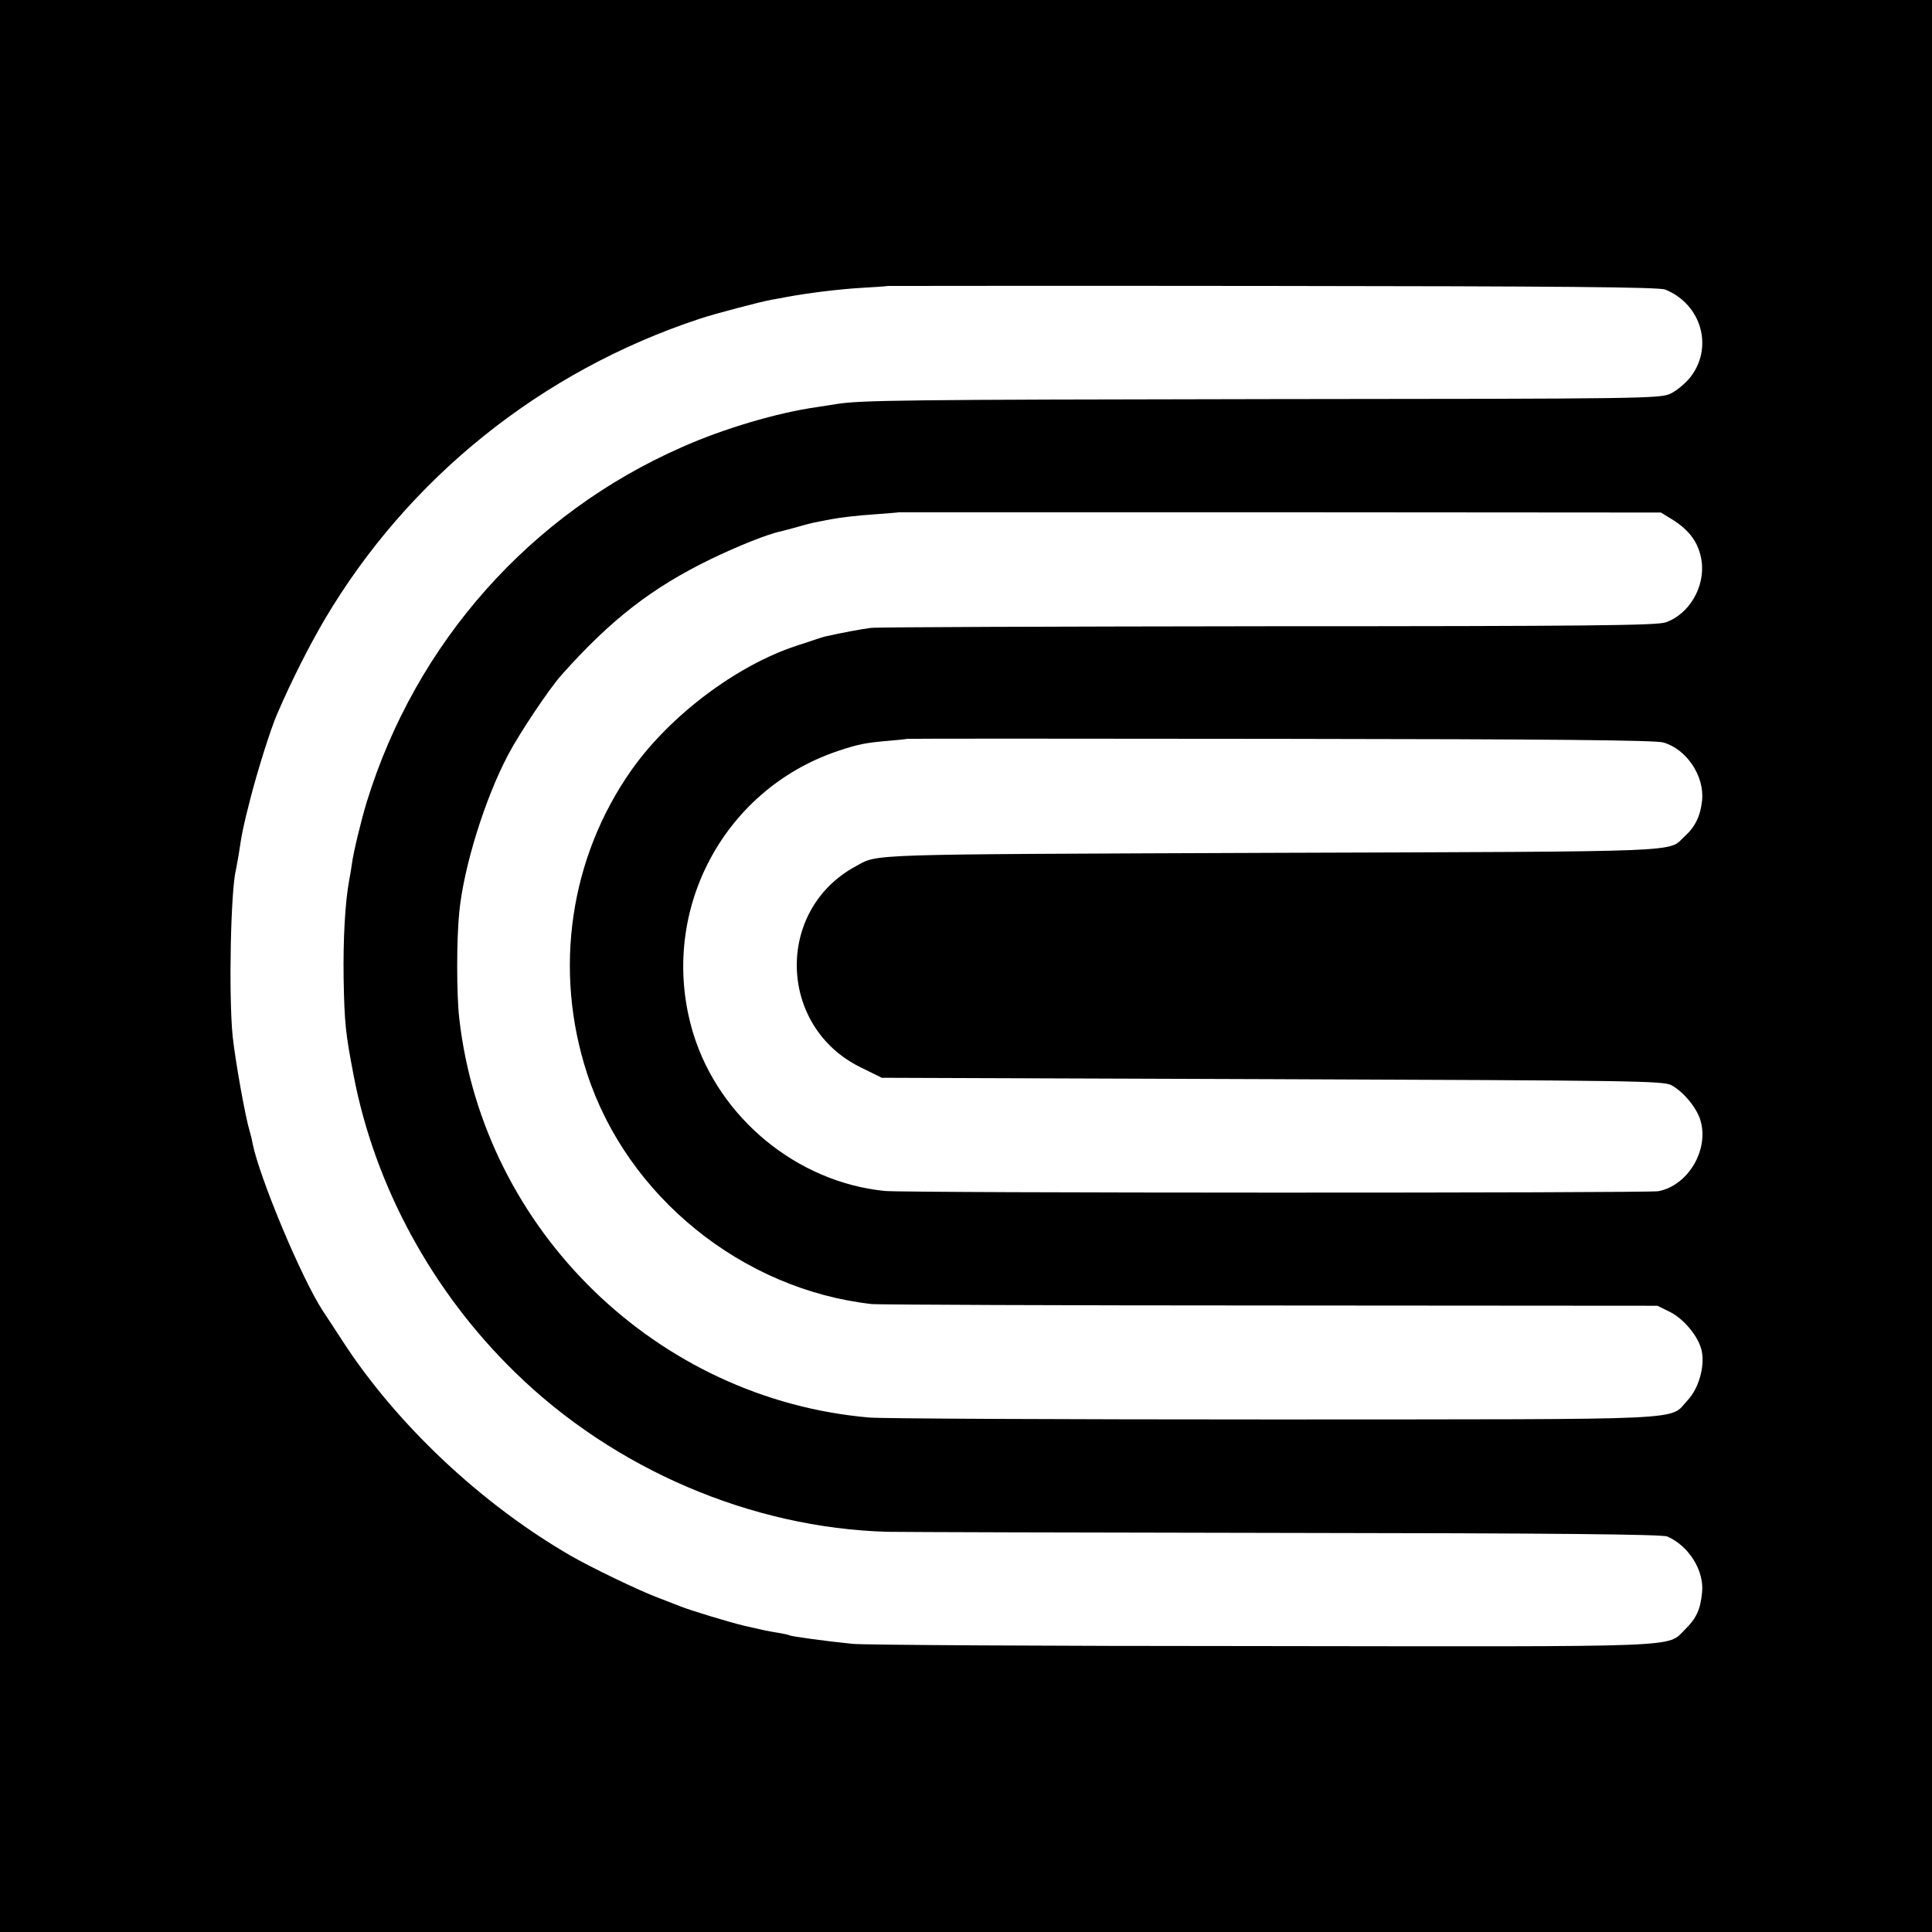
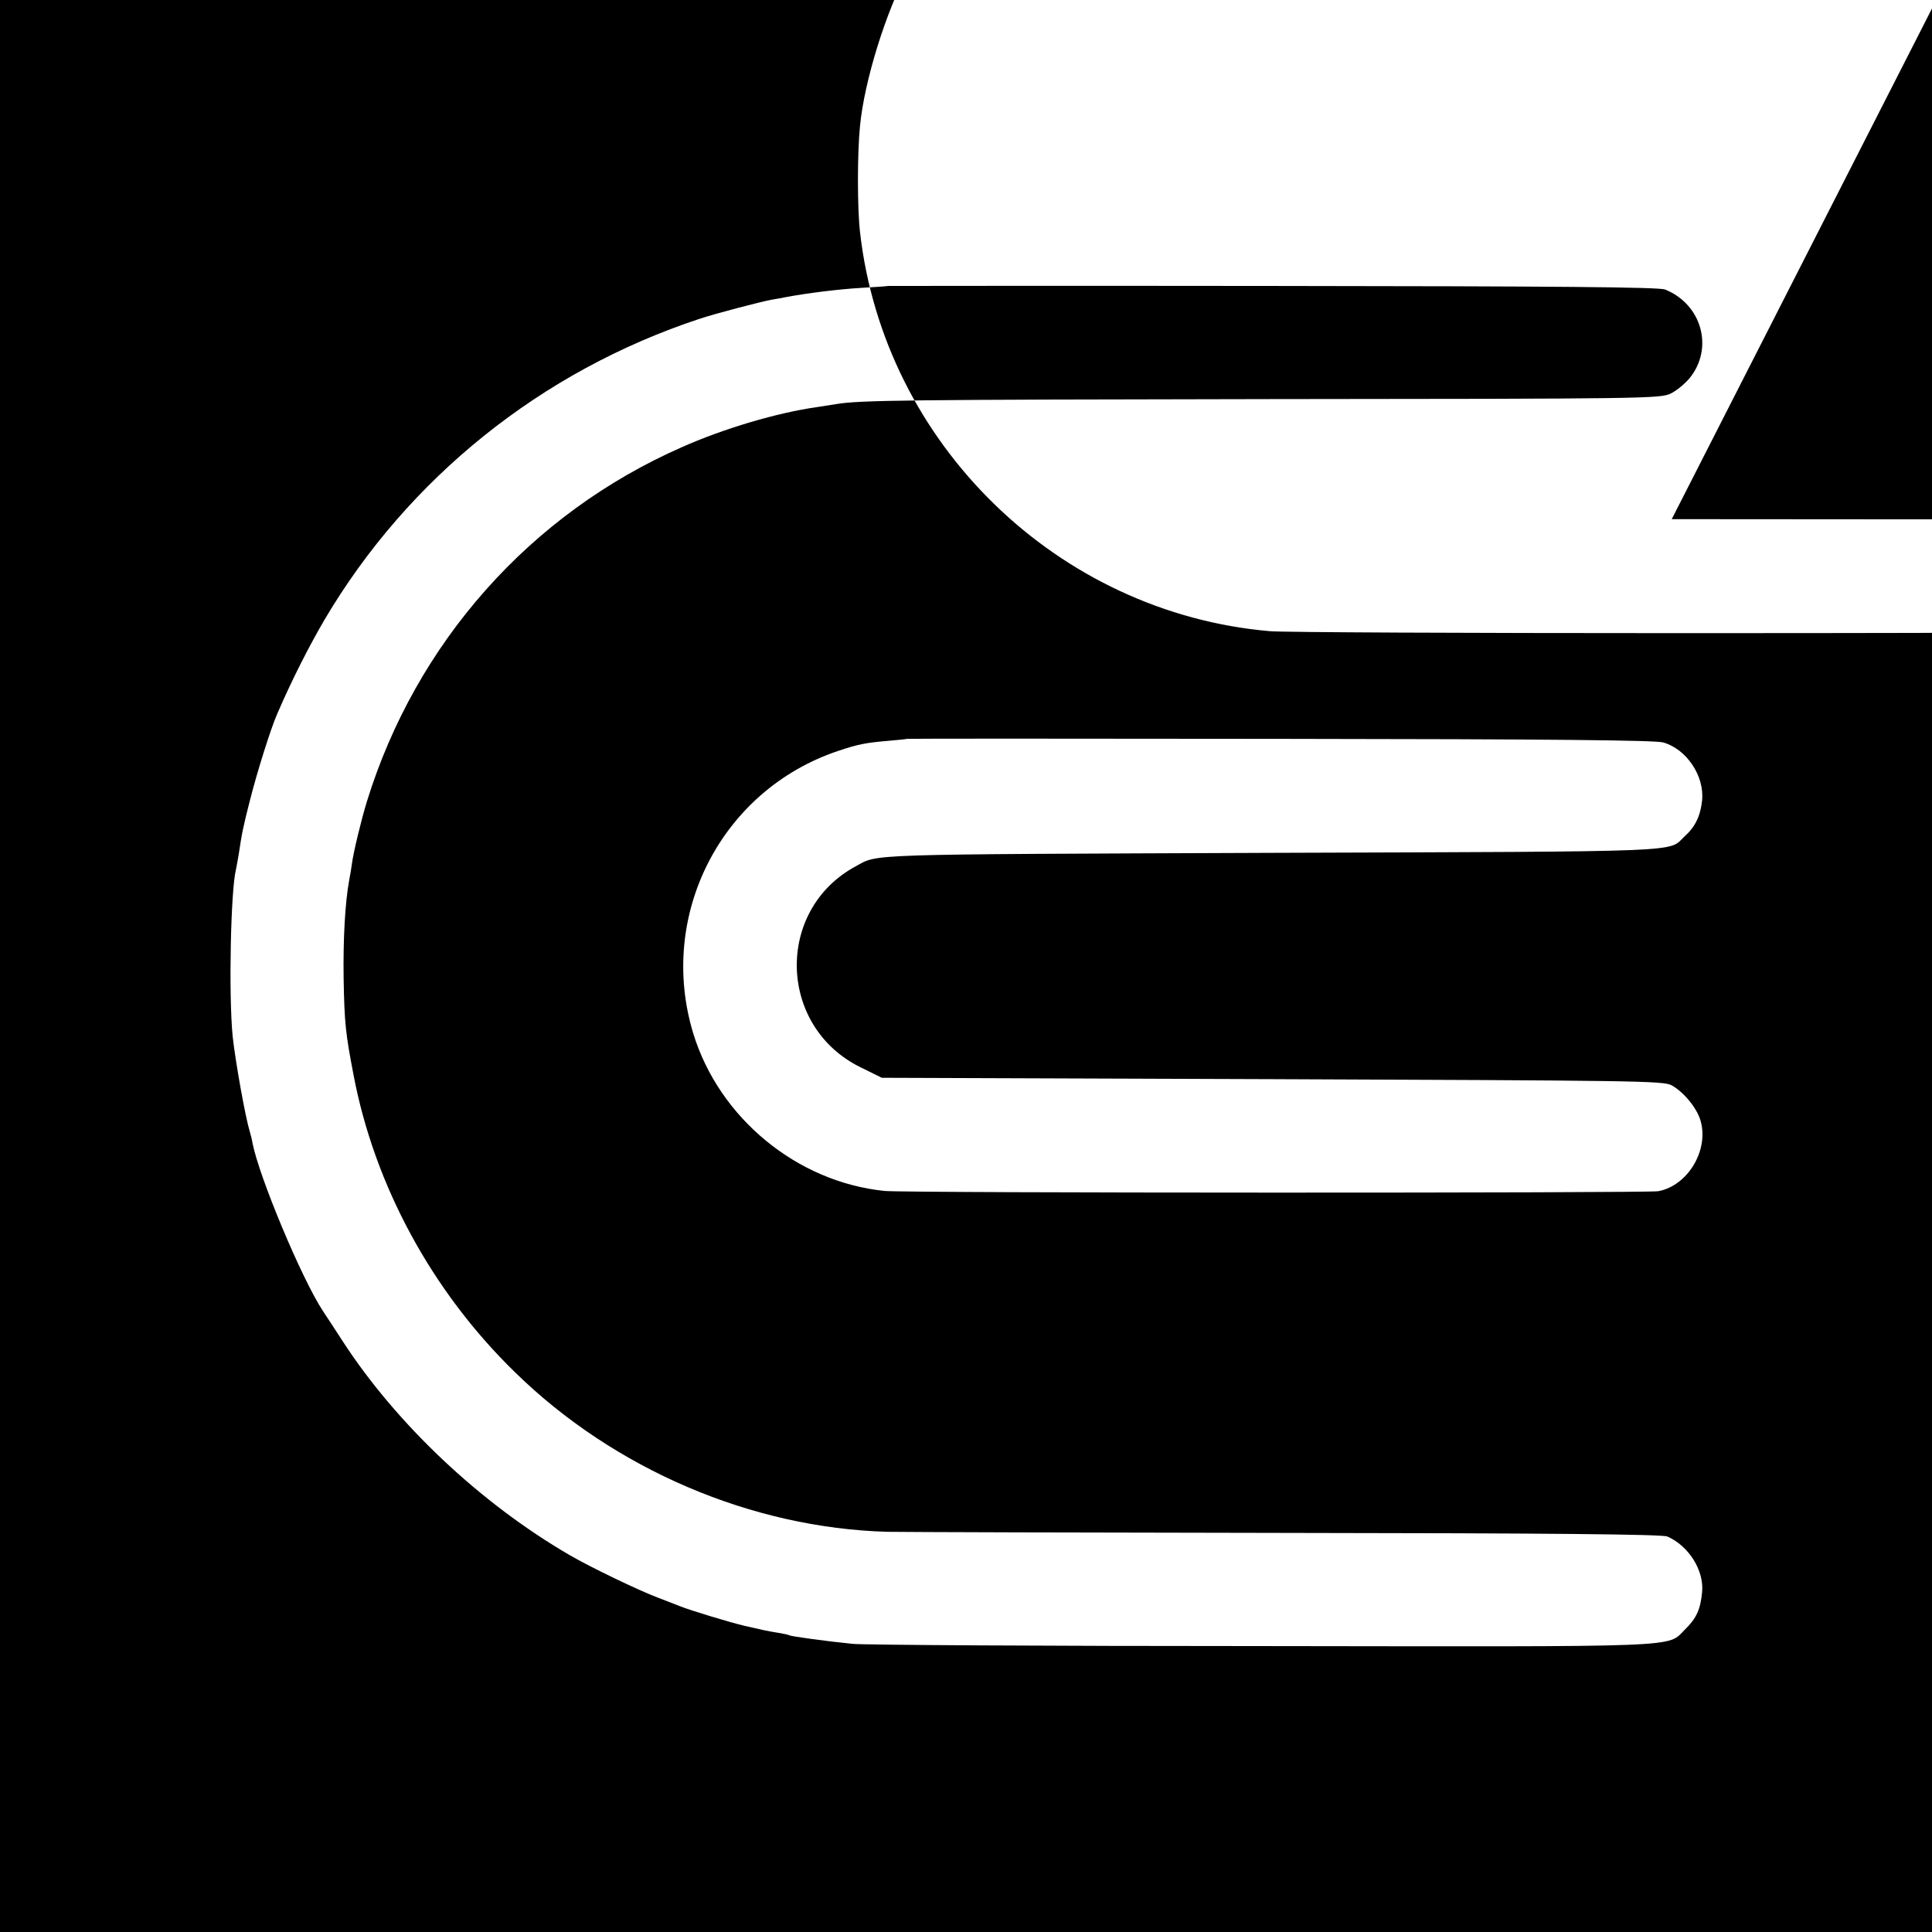
<svg xmlns="http://www.w3.org/2000/svg" version="1.0" width="700pt" height="700pt" viewBox="0 0 700 700" preserveAspectRatio="xMidYMid meet">
  <g transform="translate(0,700) scale(0.1,-0.1)" fill="#000000" stroke="none">
-     <path d="M0 3500 l0 -3500 3500 0 3500 0 0 3500 0 3500 -3500 0 -3500 0 0 -3500z m6033 2451 c134 -54 177 -214 88 -322 -17 -20 -47 -45 -68 -55 -37 -18 -92 -19 -1453 -20 -1334 -2 -1483 -4 -1570 -18 -19 -3 -51 -8 -70 -11 -143 -20 -339 -78 -489 -145 -549 -241 -964 -708 -1142 -1285 -20 -65 -49 -185 -54 -225 -2 -14 -6 -41 -10 -60 -15 -82 -22 -215 -20 -355 3 -163 7 -199 36 -350 76 -400 284 -784 585 -1077 360 -352 857 -564 1349 -578 50 -1 700 -3 1445 -4 963 -1 1362 -5 1381 -13 78 -34 134 -124 126 -202 -6 -63 -21 -95 -62 -135 -67 -66 22 -62 -1535 -60 -778 0 -1444 4 -1480 8 -92 9 -223 27 -230 31 -3 2 -21 6 -40 9 -38 6 -51 9 -121 25 -52 12 -203 58 -234 71 -11 4 -47 18 -80 31 -70 26 -248 112 -320 154 -324 188 -628 475 -823 775 -30 47 -63 96 -72 110 -78 119 -231 486 -255 608 -2 13 -7 32 -10 42 -16 52 -52 253 -62 345 -15 151 -7 531 12 605 2 8 6 33 10 55 11 74 16 100 41 197 25 99 75 259 99 313 54 125 116 246 171 340 303 513 786 901 1359 1090 53 18 222 62 260 69 17 3 41 7 55 10 75 14 186 28 270 33 52 3 96 6 97 7 1 0 628 1 1395 0 1026 -1 1400 -4 1421 -13z m24 -832 c65 -40 98 -86 108 -150 14 -94 -44 -194 -130 -224 -33 -11 -273 -14 -1440 -14 -770 -1 -1418 -3 -1440 -6 -33 -4 -112 -19 -160 -30 -11 -2 -10 -2 -110 -35 -218 -72 -458 -253 -597 -450 -224 -318 -283 -725 -161 -1099 145 -446 563 -784 1033 -836 25 -2 675 -5 1445 -5 l1400 -1 45 -22 c52 -26 106 -92 116 -143 11 -58 -12 -135 -51 -177 -71 -75 48 -69 -1495 -70 -762 0 -1423 3 -1470 7 -769 66 -1399 678 -1486 1446 -10 87 -10 286 0 385 16 164 93 412 178 572 40 76 148 238 193 288 179 201 328 316 540 419 97 47 209 92 255 101 8 2 35 9 60 16 53 15 50 14 123 28 32 6 100 14 150 17 51 4 93 7 94 8 1 0 622 0 1381 0 l1380 -1 39 -24z m-31 -809 c85 -24 150 -122 141 -210 -6 -57 -25 -96 -64 -131 -61 -57 37 -54 -1493 -59 -1502 -6 -1425 -3 -1510 -49 -292 -158 -282 -581 18 -728 l77 -38 1415 -5 c1307 -5 1417 -6 1446 -22 44 -24 91 -81 105 -127 32 -107 -45 -237 -153 -257 -43 -7 -2725 -7 -2803 1 -317 32 -599 264 -693 570 -131 429 101 882 524 1024 74 25 102 30 184 37 35 3 65 6 66 7 1 1 609 1 1350 0 1003 -1 1359 -5 1390 -13z" />
+     <path d="M0 3500 l0 -3500 3500 0 3500 0 0 3500 0 3500 -3500 0 -3500 0 0 -3500z m6033 2451 c134 -54 177 -214 88 -322 -17 -20 -47 -45 -68 -55 -37 -18 -92 -19 -1453 -20 -1334 -2 -1483 -4 -1570 -18 -19 -3 -51 -8 -70 -11 -143 -20 -339 -78 -489 -145 -549 -241 -964 -708 -1142 -1285 -20 -65 -49 -185 -54 -225 -2 -14 -6 -41 -10 -60 -15 -82 -22 -215 -20 -355 3 -163 7 -199 36 -350 76 -400 284 -784 585 -1077 360 -352 857 -564 1349 -578 50 -1 700 -3 1445 -4 963 -1 1362 -5 1381 -13 78 -34 134 -124 126 -202 -6 -63 -21 -95 -62 -135 -67 -66 22 -62 -1535 -60 -778 0 -1444 4 -1480 8 -92 9 -223 27 -230 31 -3 2 -21 6 -40 9 -38 6 -51 9 -121 25 -52 12 -203 58 -234 71 -11 4 -47 18 -80 31 -70 26 -248 112 -320 154 -324 188 -628 475 -823 775 -30 47 -63 96 -72 110 -78 119 -231 486 -255 608 -2 13 -7 32 -10 42 -16 52 -52 253 -62 345 -15 151 -7 531 12 605 2 8 6 33 10 55 11 74 16 100 41 197 25 99 75 259 99 313 54 125 116 246 171 340 303 513 786 901 1359 1090 53 18 222 62 260 69 17 3 41 7 55 10 75 14 186 28 270 33 52 3 96 6 97 7 1 0 628 1 1395 0 1026 -1 1400 -4 1421 -13z m24 -832 l1400 -1 45 -22 c52 -26 106 -92 116 -143 11 -58 -12 -135 -51 -177 -71 -75 48 -69 -1495 -70 -762 0 -1423 3 -1470 7 -769 66 -1399 678 -1486 1446 -10 87 -10 286 0 385 16 164 93 412 178 572 40 76 148 238 193 288 179 201 328 316 540 419 97 47 209 92 255 101 8 2 35 9 60 16 53 15 50 14 123 28 32 6 100 14 150 17 51 4 93 7 94 8 1 0 622 0 1381 0 l1380 -1 39 -24z m-31 -809 c85 -24 150 -122 141 -210 -6 -57 -25 -96 -64 -131 -61 -57 37 -54 -1493 -59 -1502 -6 -1425 -3 -1510 -49 -292 -158 -282 -581 18 -728 l77 -38 1415 -5 c1307 -5 1417 -6 1446 -22 44 -24 91 -81 105 -127 32 -107 -45 -237 -153 -257 -43 -7 -2725 -7 -2803 1 -317 32 -599 264 -693 570 -131 429 101 882 524 1024 74 25 102 30 184 37 35 3 65 6 66 7 1 1 609 1 1350 0 1003 -1 1359 -5 1390 -13z" />
  </g>
</svg>